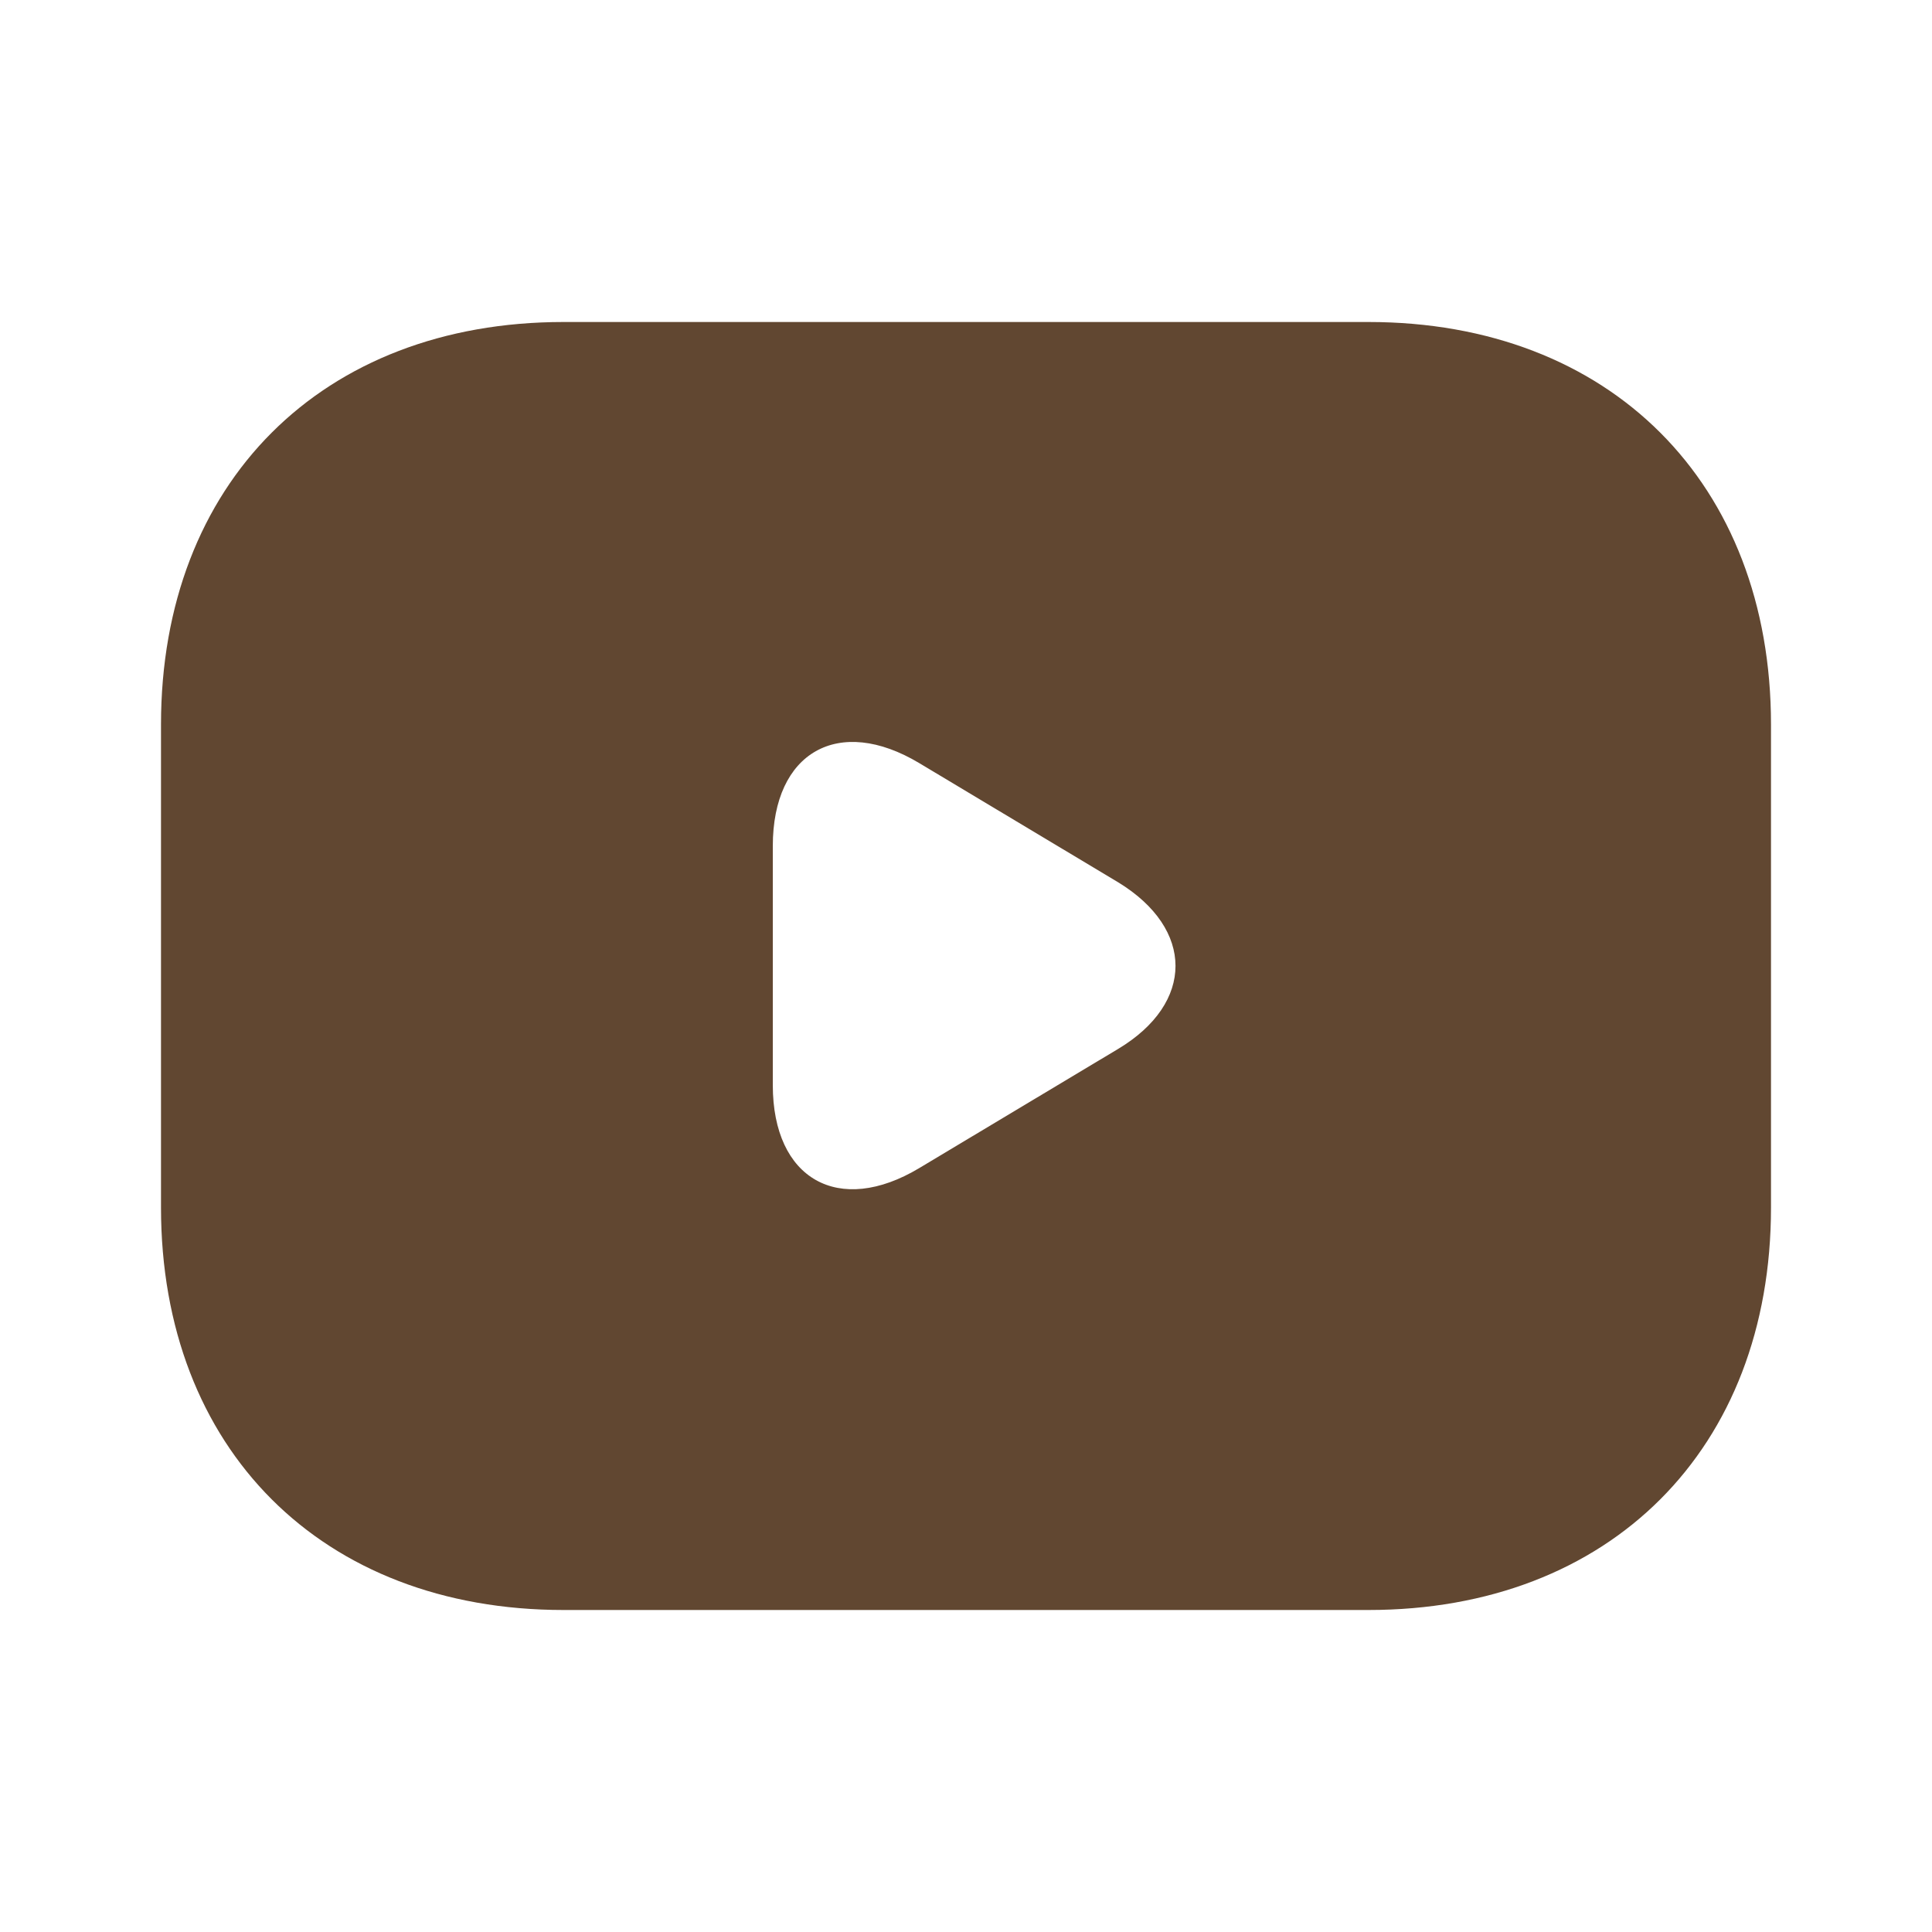
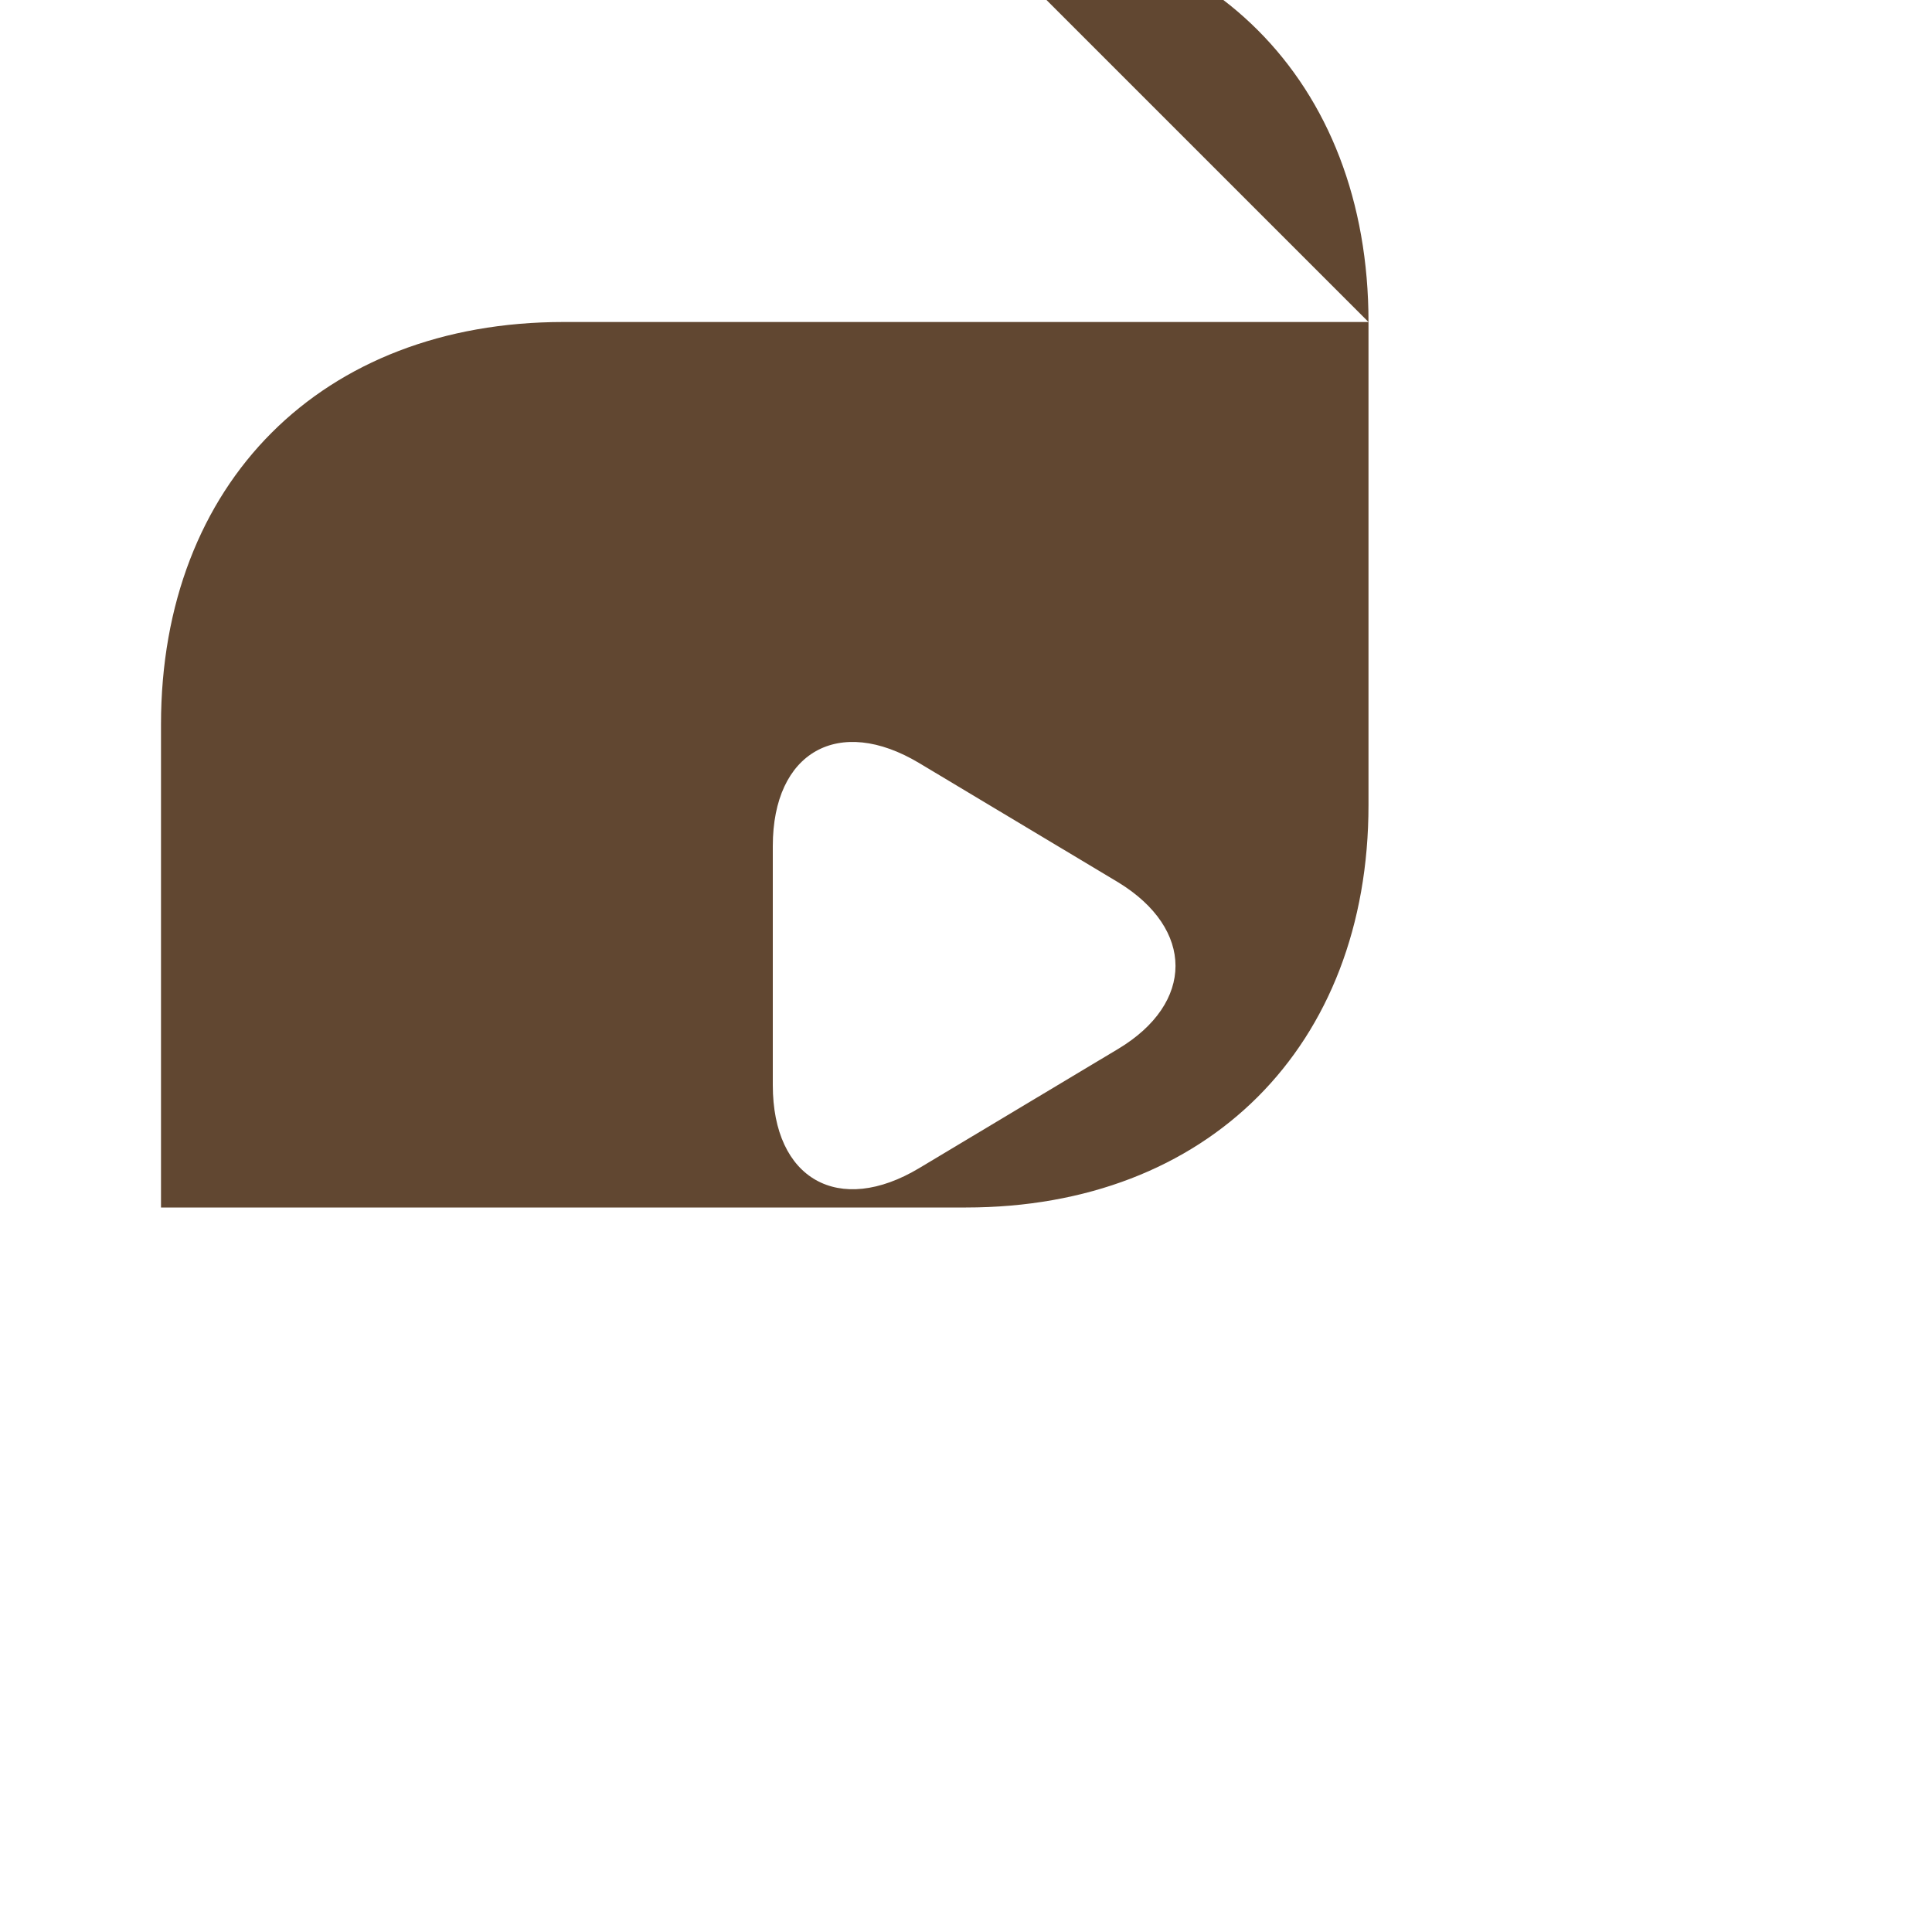
<svg xmlns="http://www.w3.org/2000/svg" fill="none" height="24" viewBox="0 0 24 24" width="24">
-   <path d="m17 4h-10c-3 0-5 2-5 5v6c0 3 2 5 5 5h10c3 0 5-2 5-5v-6c0-3-2-5-5-5zm-3.11 9.03-2.47 1.48c-1 .6-1.82.14-1.82-1.03v-2.97c0-1.17.82-1.63 1.82-1.03l2.47 1.48c.95.58.95 1.5 0 2.07z" fill="#614731" />
+   <path d="m17 4h-10c-3 0-5 2-5 5v6h10c3 0 5-2 5-5v-6c0-3-2-5-5-5zm-3.11 9.03-2.47 1.48c-1 .6-1.82.14-1.82-1.03v-2.97c0-1.17.82-1.63 1.82-1.03l2.47 1.48c.95.58.95 1.5 0 2.07z" fill="#614731" />
</svg>